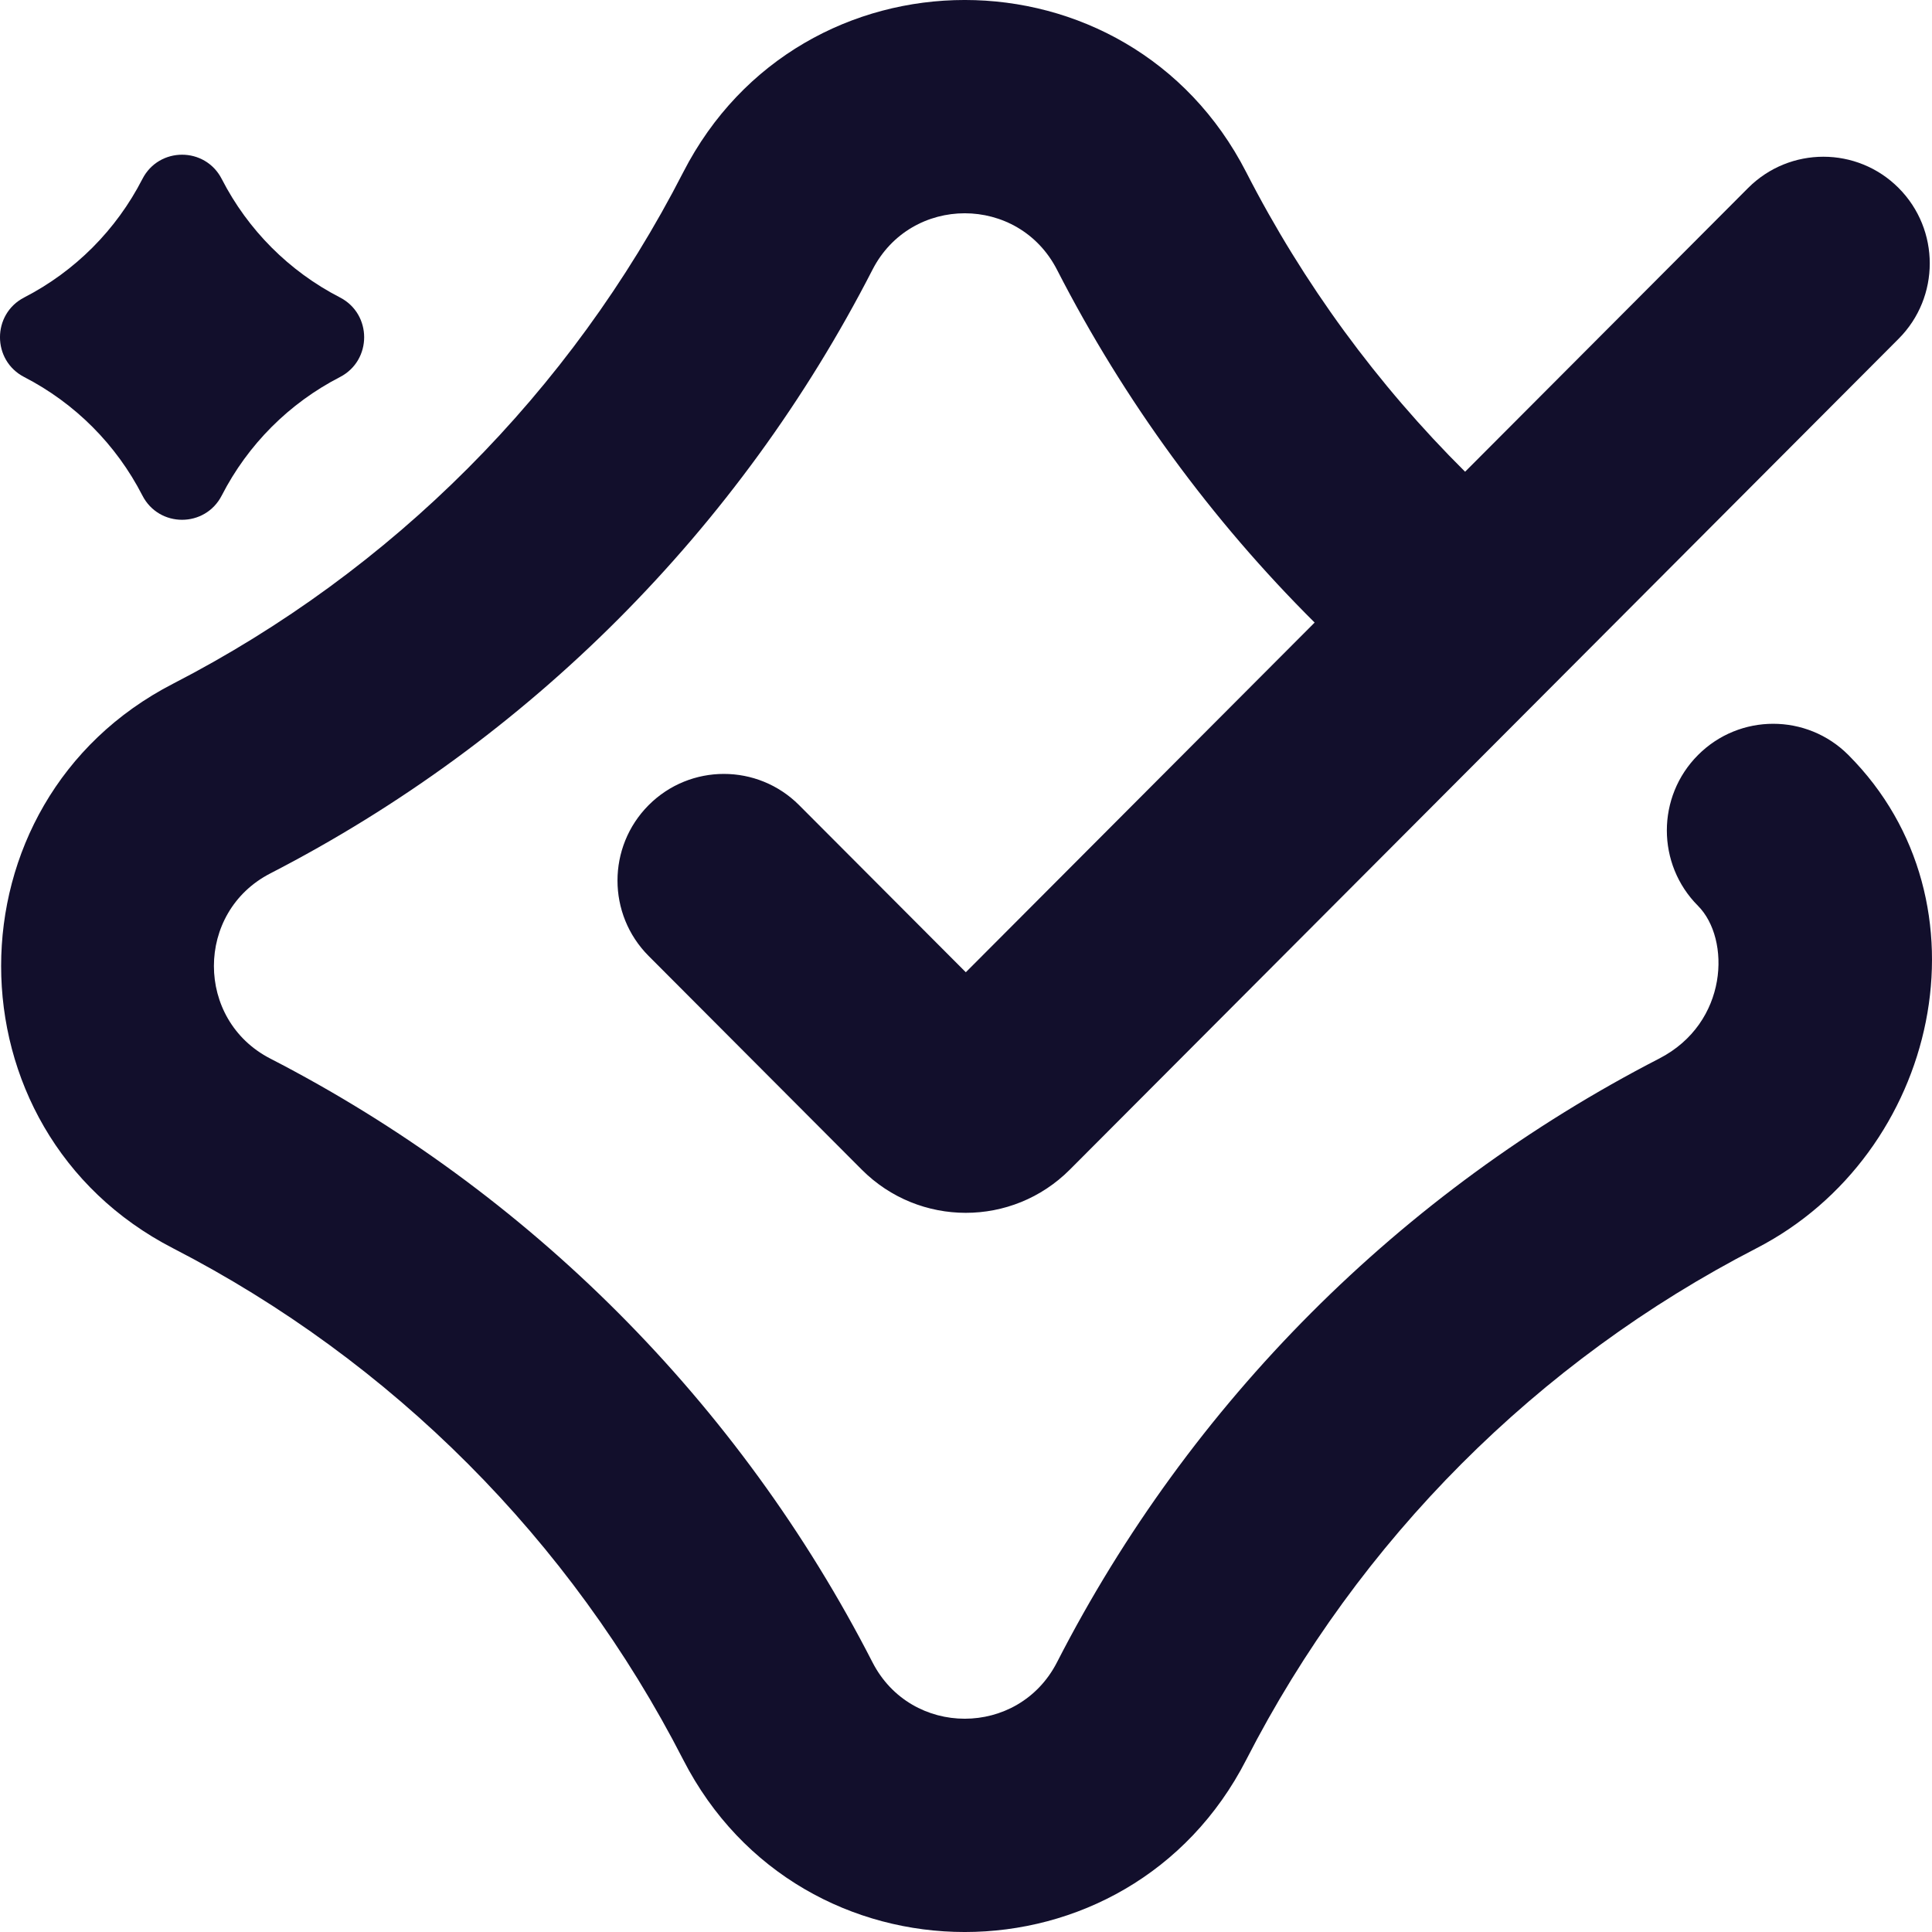
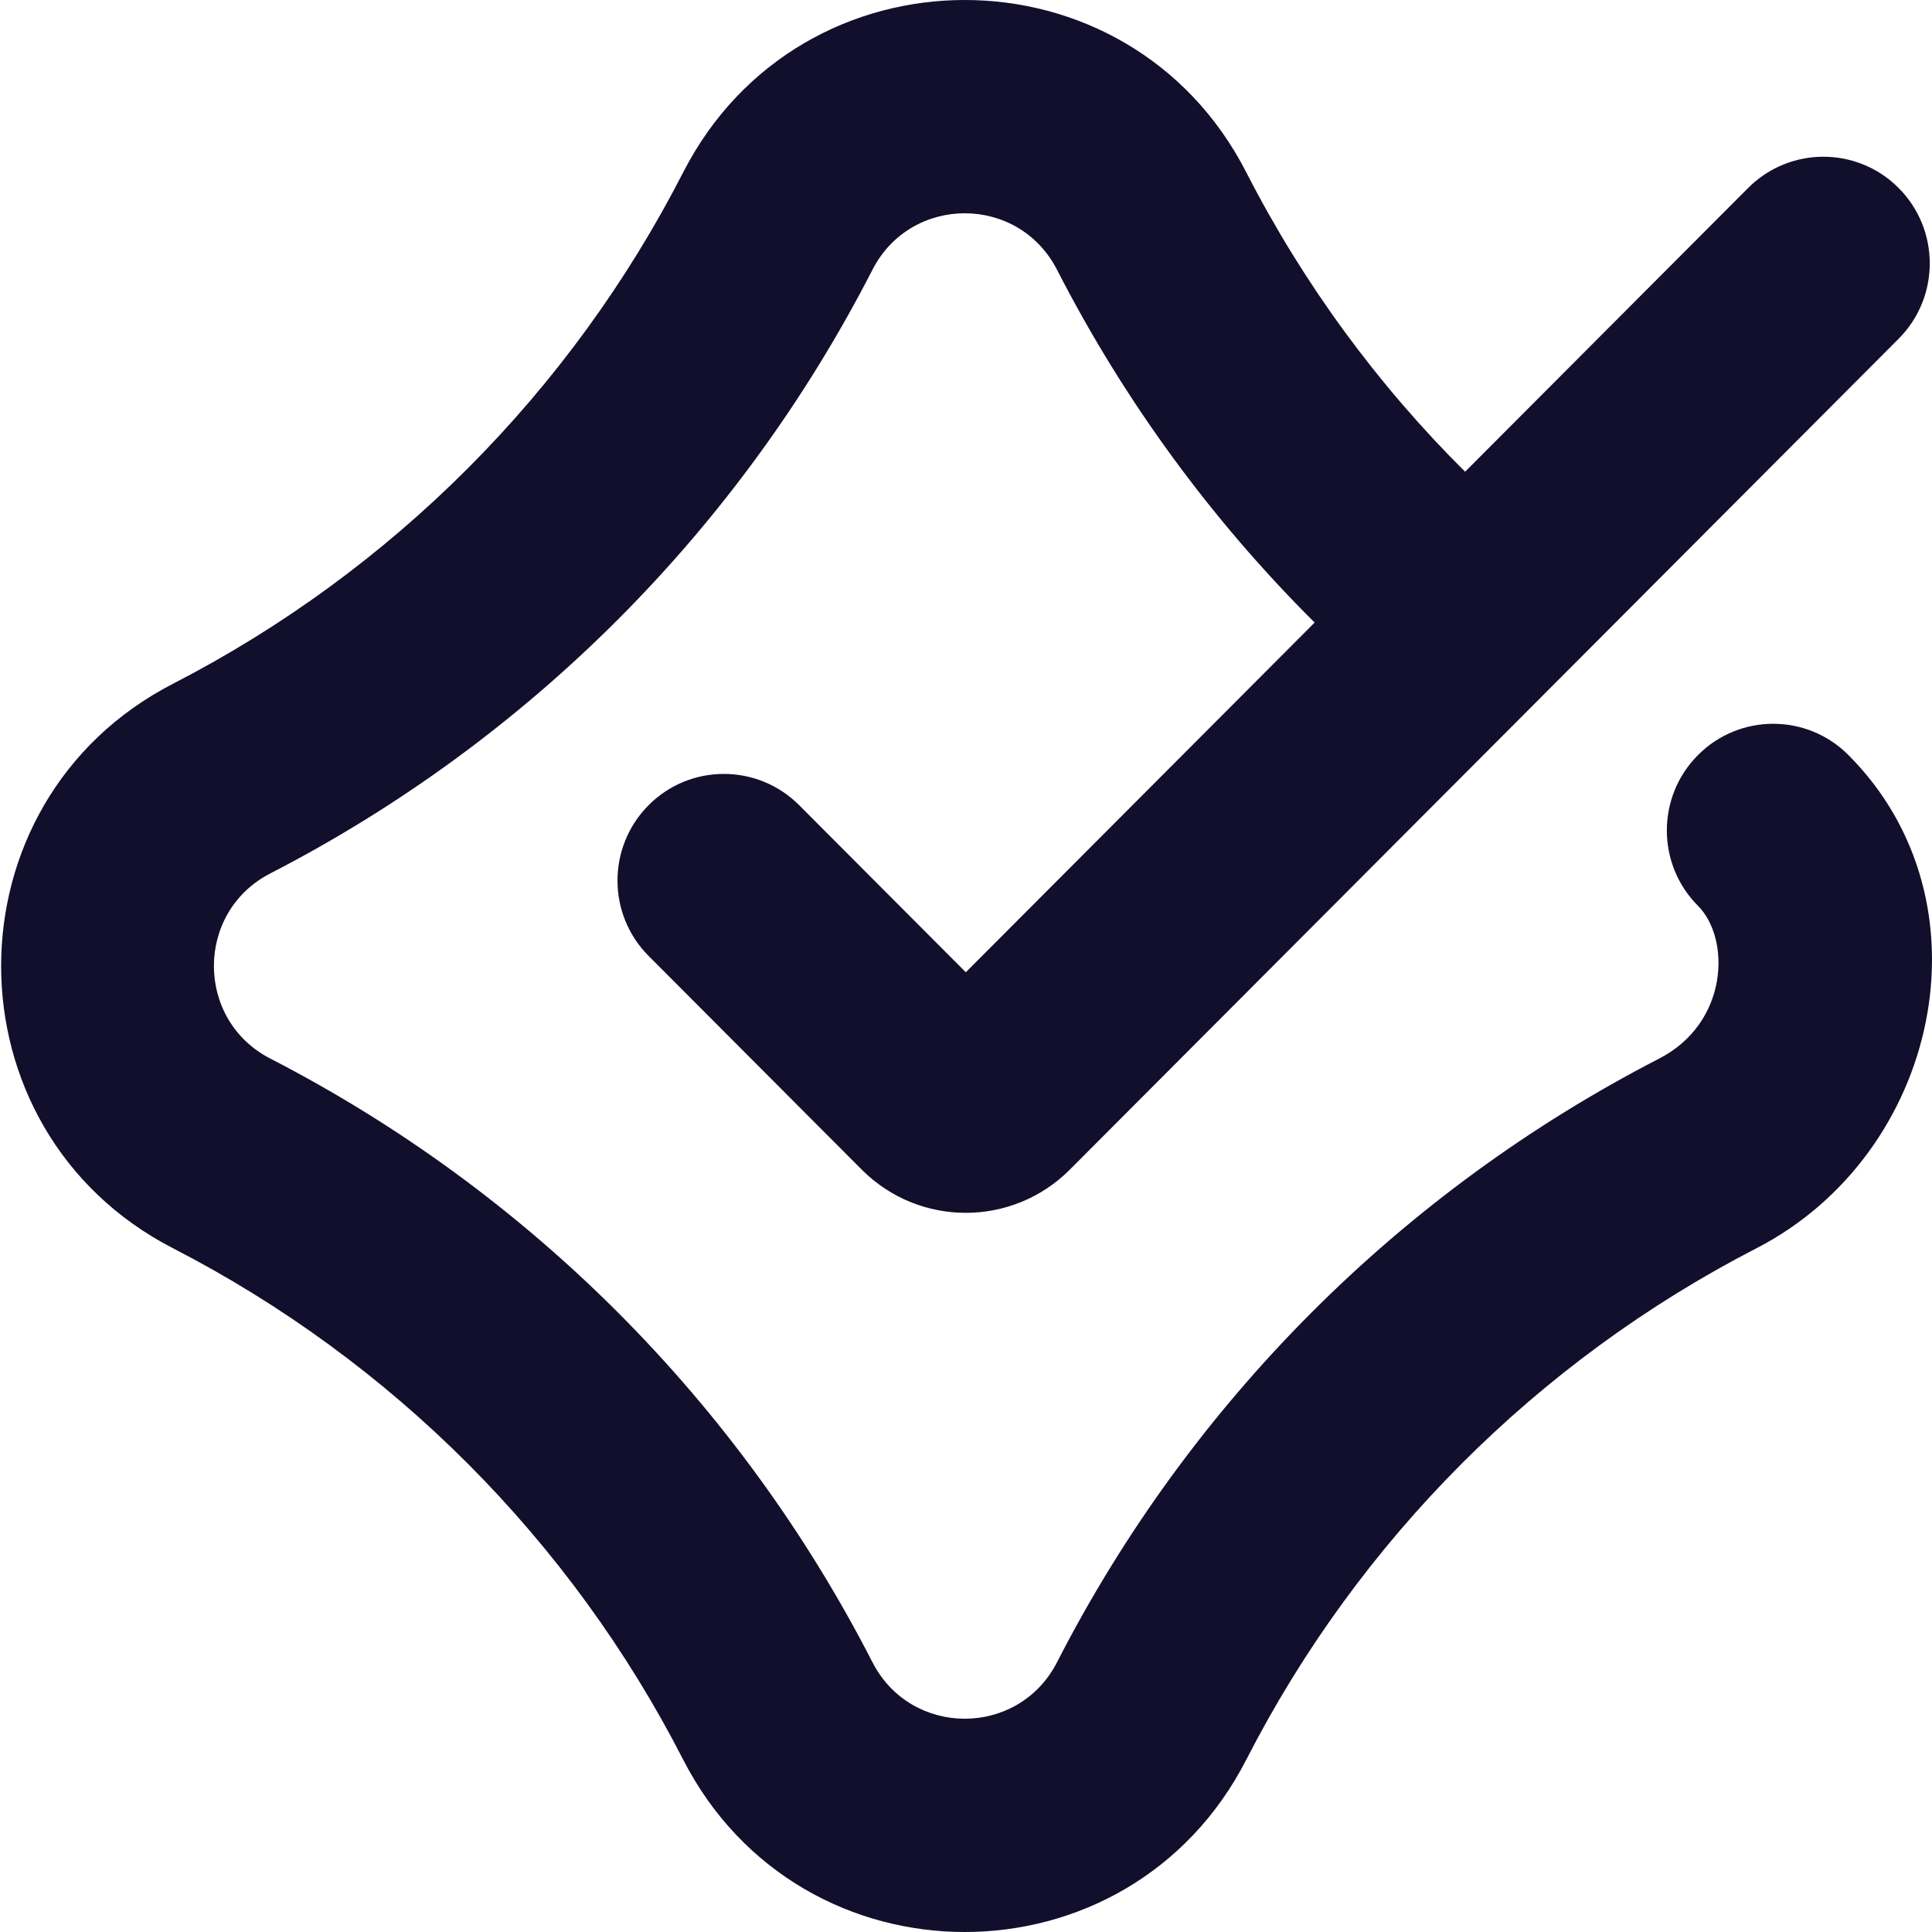
<svg xmlns="http://www.w3.org/2000/svg" width="42" height="42" viewBox="0 0 42 42" fill="none">
  <path d="M14.852 3.746C17.412 -1.249 24.534 -1.249 27.093 3.746C28.334 6.168 29.944 8.361 31.85 10.255L38.003 4.086C38.907 3.181 40.371 3.181 41.274 4.086C42.177 4.992 42.177 6.46 41.274 7.365L23.257 25.427C22.008 26.679 19.983 26.679 18.734 25.427L14.101 20.782C13.198 19.877 13.198 18.409 14.101 17.503C15.004 16.598 16.468 16.598 17.372 17.503L20.996 21.136L28.579 13.534C26.336 11.302 24.441 8.717 22.979 5.865C22.14 4.227 19.805 4.227 18.966 5.865C16.077 11.502 11.499 16.092 5.875 18.988C4.242 19.83 4.242 22.17 5.875 23.012C11.499 25.908 16.077 30.497 18.966 36.135C19.805 37.773 22.14 37.773 22.979 36.135C25.869 30.497 30.447 25.908 36.07 23.012C37.578 22.235 37.626 20.408 36.913 19.692C36.01 18.787 36.01 17.319 36.913 16.414C37.816 15.508 39.28 15.508 40.183 16.414C43.374 19.612 42.146 25.095 38.184 27.136C33.42 29.59 29.541 33.478 27.093 38.254C24.534 43.249 17.412 43.249 14.852 38.254C12.404 33.478 8.526 29.59 3.761 27.136C-1.221 24.57 -1.221 17.43 3.761 14.864C8.526 12.41 12.404 8.522 14.852 3.746Z" fill="#120F2C" />
-   <path d="M4.821 3.892C4.46 3.187 3.456 3.187 3.095 3.892C2.528 4.998 1.63 5.898 0.527 6.466C-0.176 6.828 -0.176 7.835 0.527 8.197C1.63 8.765 2.528 9.665 3.095 10.771C3.456 11.476 4.46 11.476 4.821 10.771C5.388 9.665 6.286 8.765 7.39 8.197C8.092 7.835 8.092 6.828 7.39 6.466C6.286 5.898 5.388 4.998 4.821 3.892Z" fill="#120F2C" />
</svg>